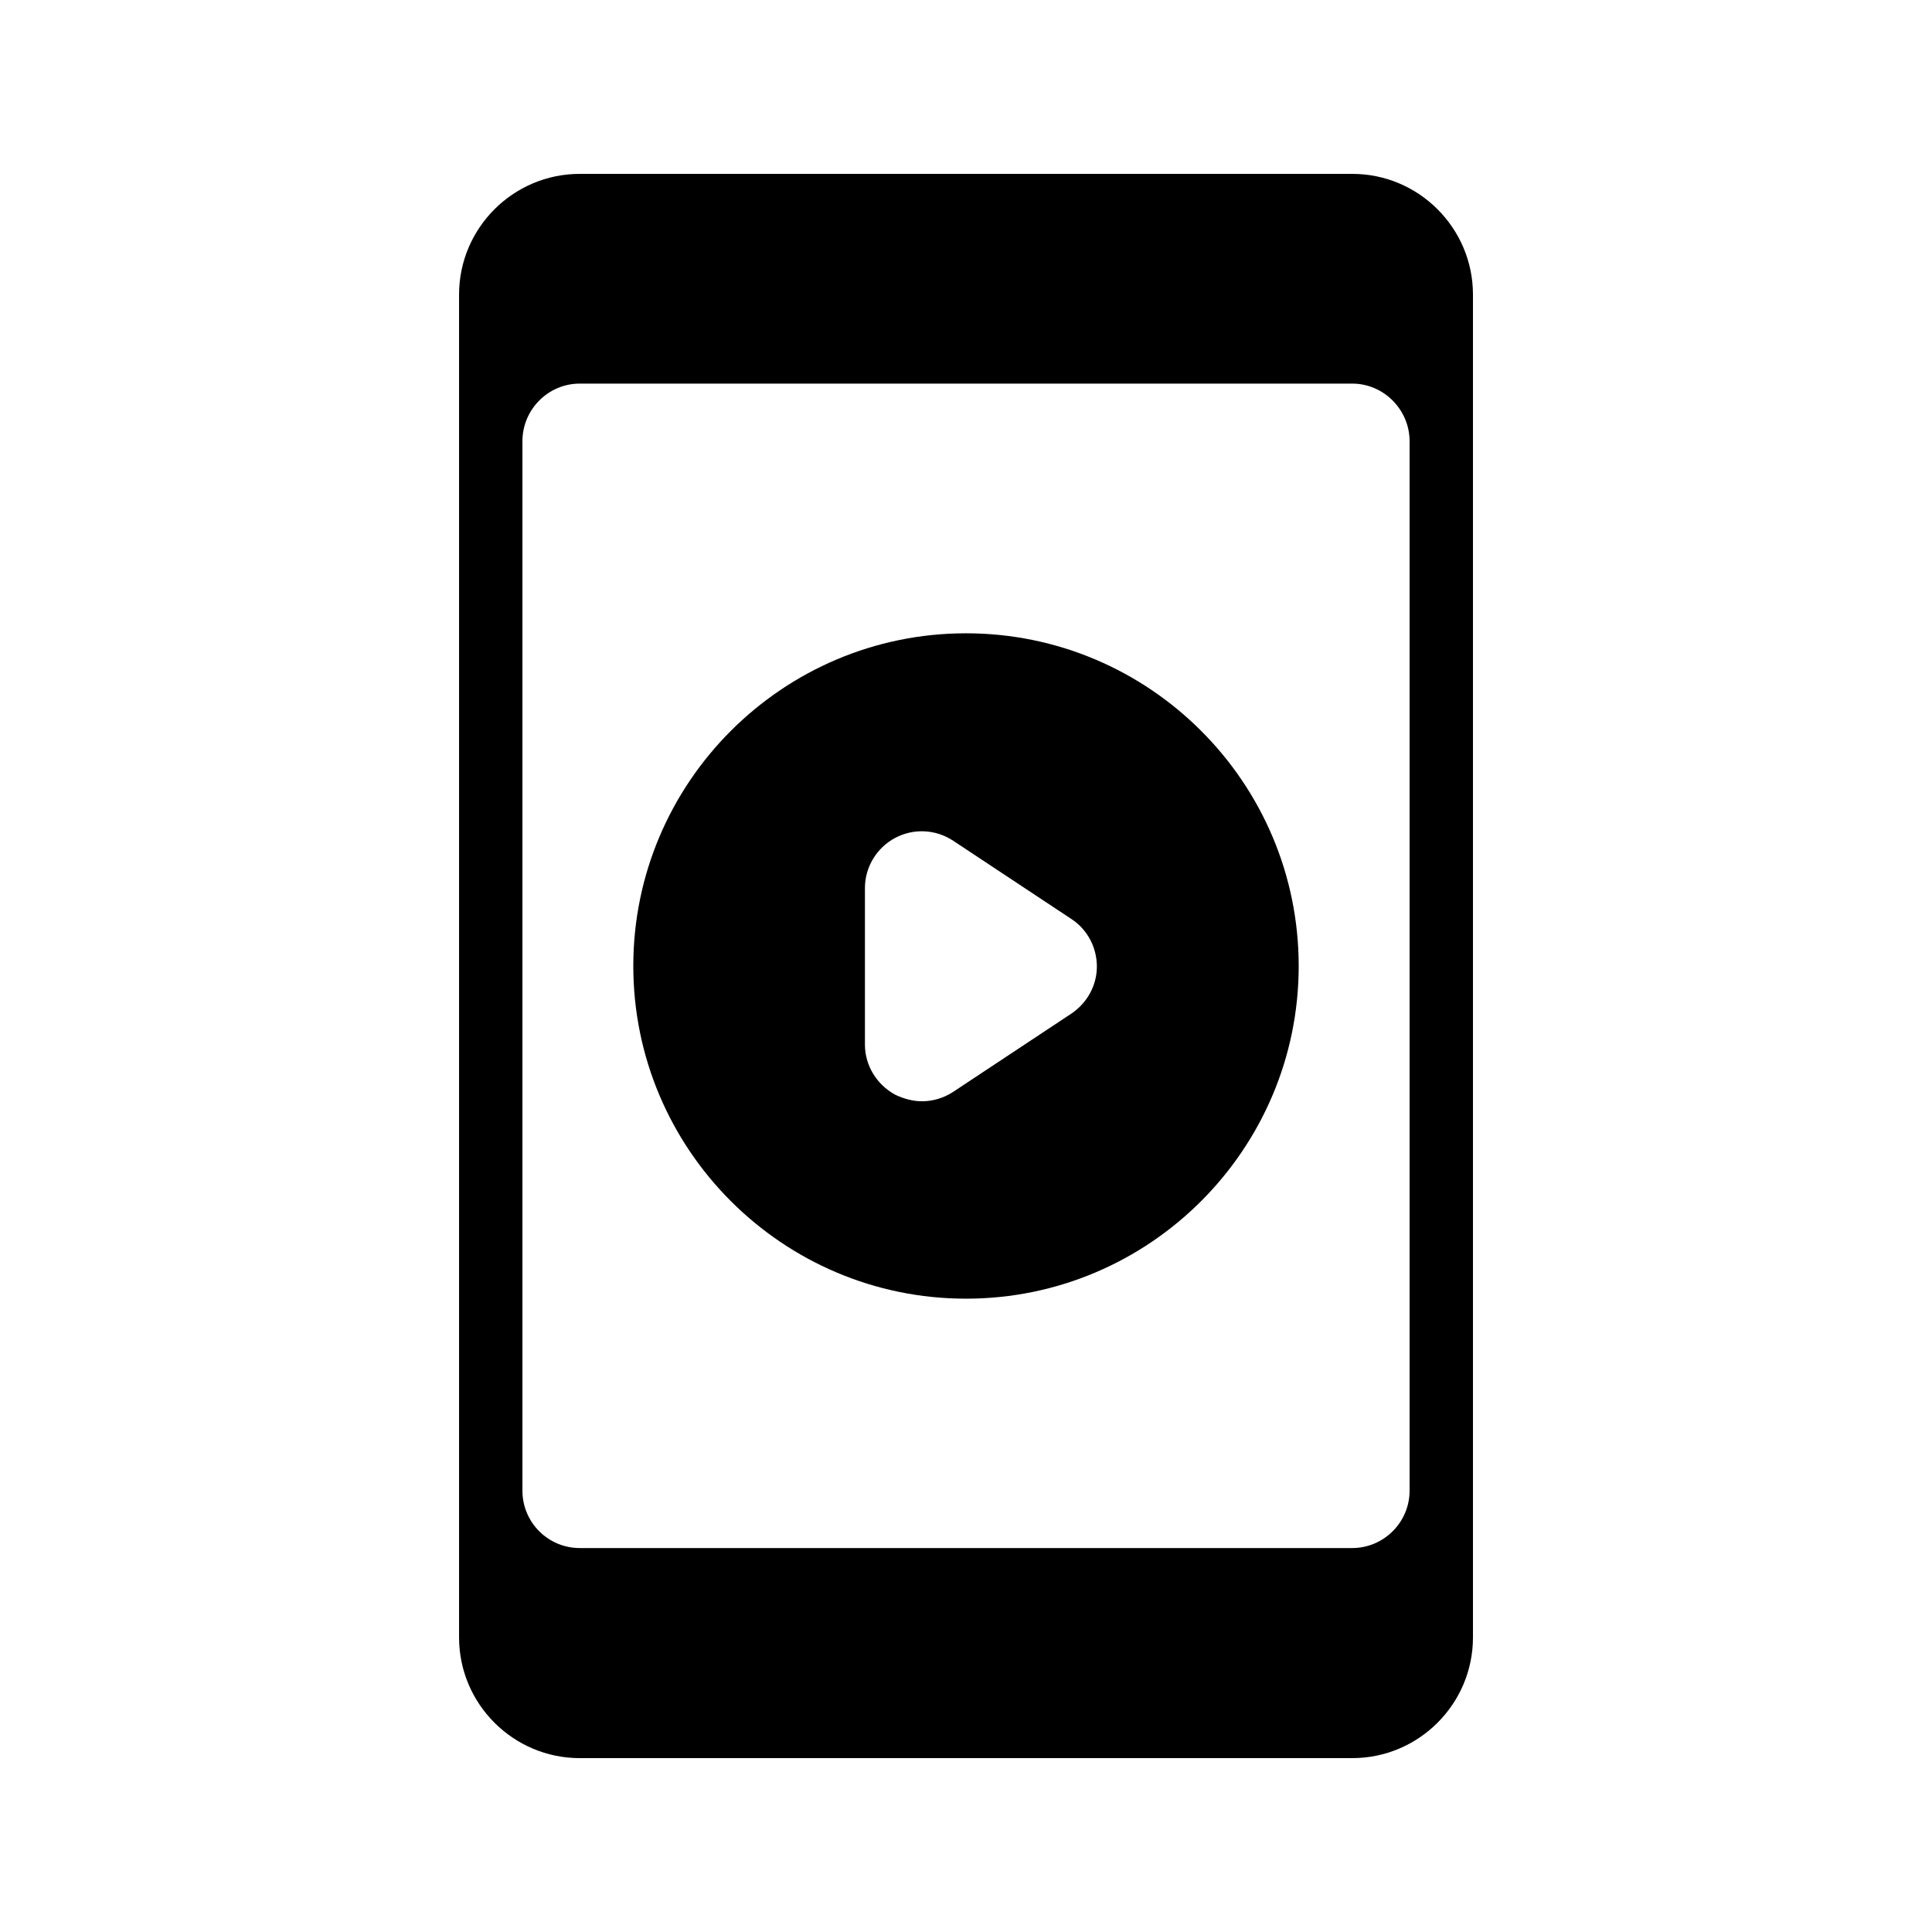
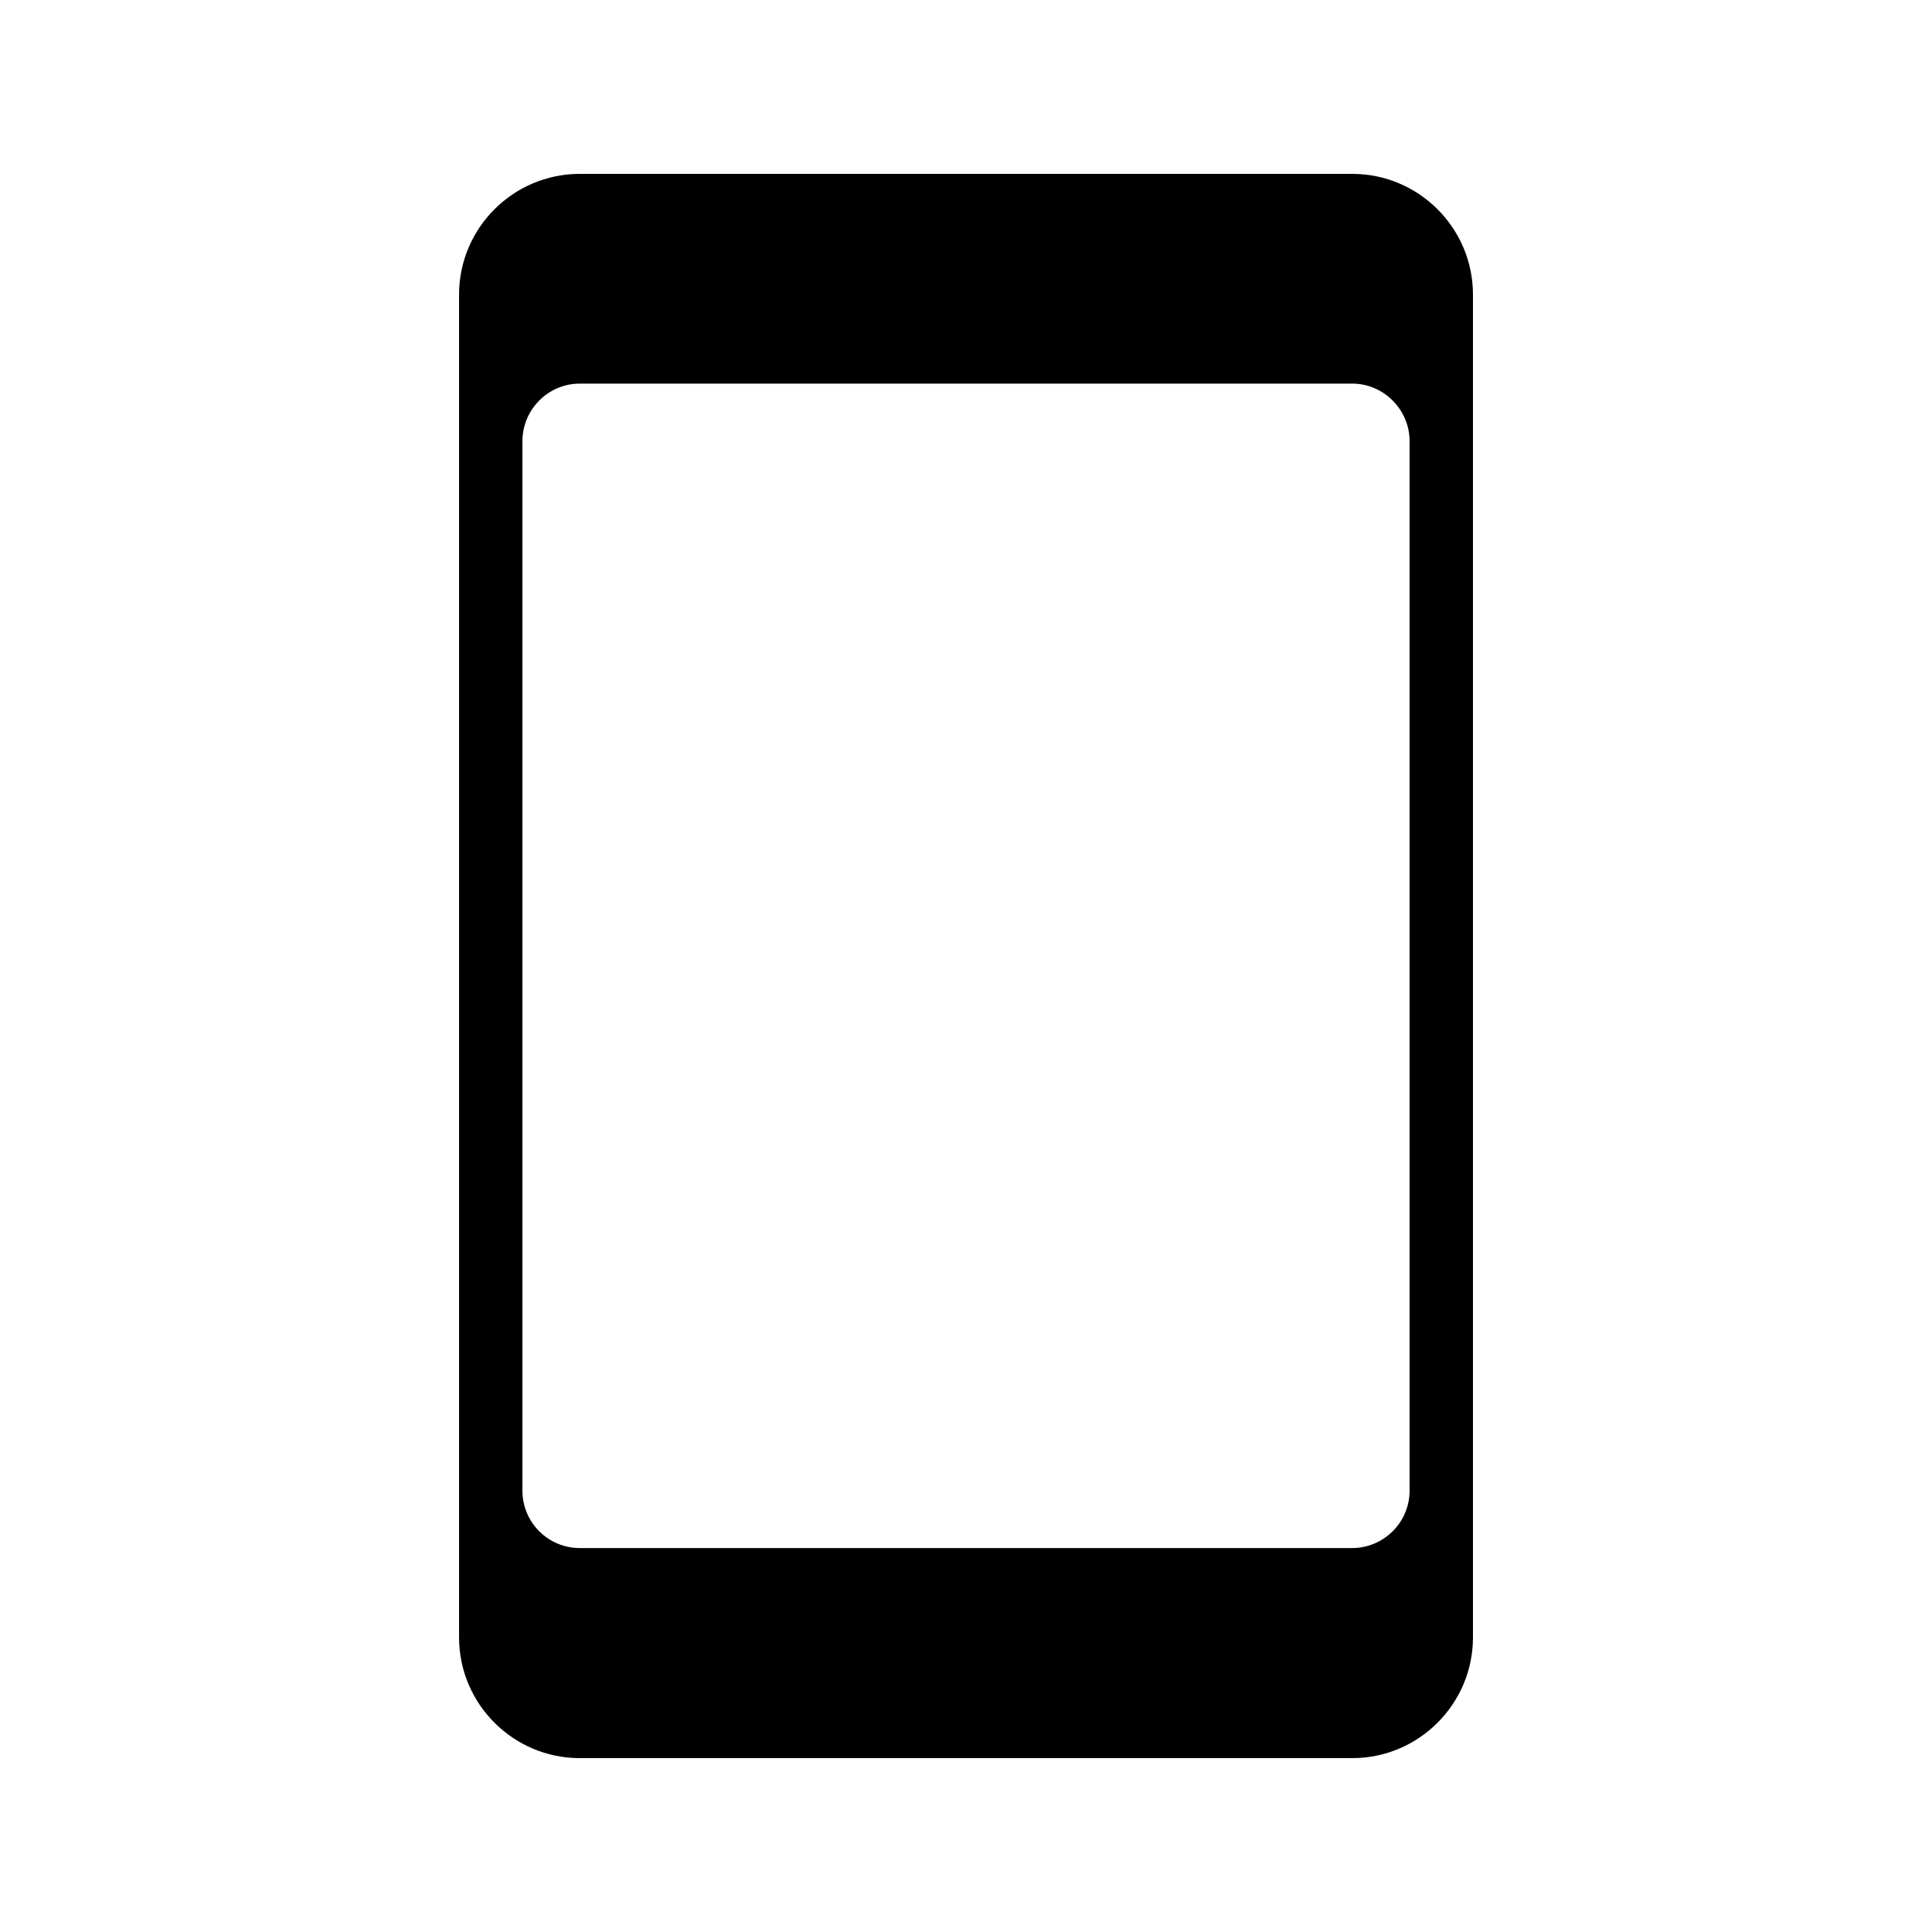
<svg xmlns="http://www.w3.org/2000/svg" fill="#000000" width="800px" height="800px" version="1.1" viewBox="144 144 512 512">
  <g>
    <path d="m534.35 222.07c0-17.633-14.359-31.992-31.992-31.992h-204.71c-17.633 0-31.992 14.359-31.992 31.992v355.86c0 17.633 14.359 31.992 31.992 31.992h204.71c17.633 0 31.992-14.359 31.992-31.992zm-16.793 316.98c0 8.398-6.887 15.199-15.199 15.199h-204.71c-8.398 0-15.199-6.801-15.199-15.199v-278.11c0-8.398 6.801-15.281 15.199-15.281h204.71c8.312 0 15.199 6.887 15.199 15.281z" />
-     <path d="m400 311.83c-48.617 0-88.168 39.551-88.168 88.168s39.551 88.164 88.168 88.164 88.168-39.551 88.168-88.168c-0.004-48.613-39.551-88.164-88.168-88.164zm27.961 100.76-31.32 20.738c-2.519 1.68-5.457 2.519-8.312 2.519-2.434 0-4.871-0.672-7.137-1.762-4.871-2.688-7.977-7.727-7.977-13.266v-41.48c0-5.543 3.106-10.664 7.977-13.266s10.746-2.352 15.449 0.754l31.32 20.738c4.199 2.769 6.719 7.473 6.719 12.594-0.004 4.957-2.519 9.574-6.719 12.43z" />
  </g>
</svg>